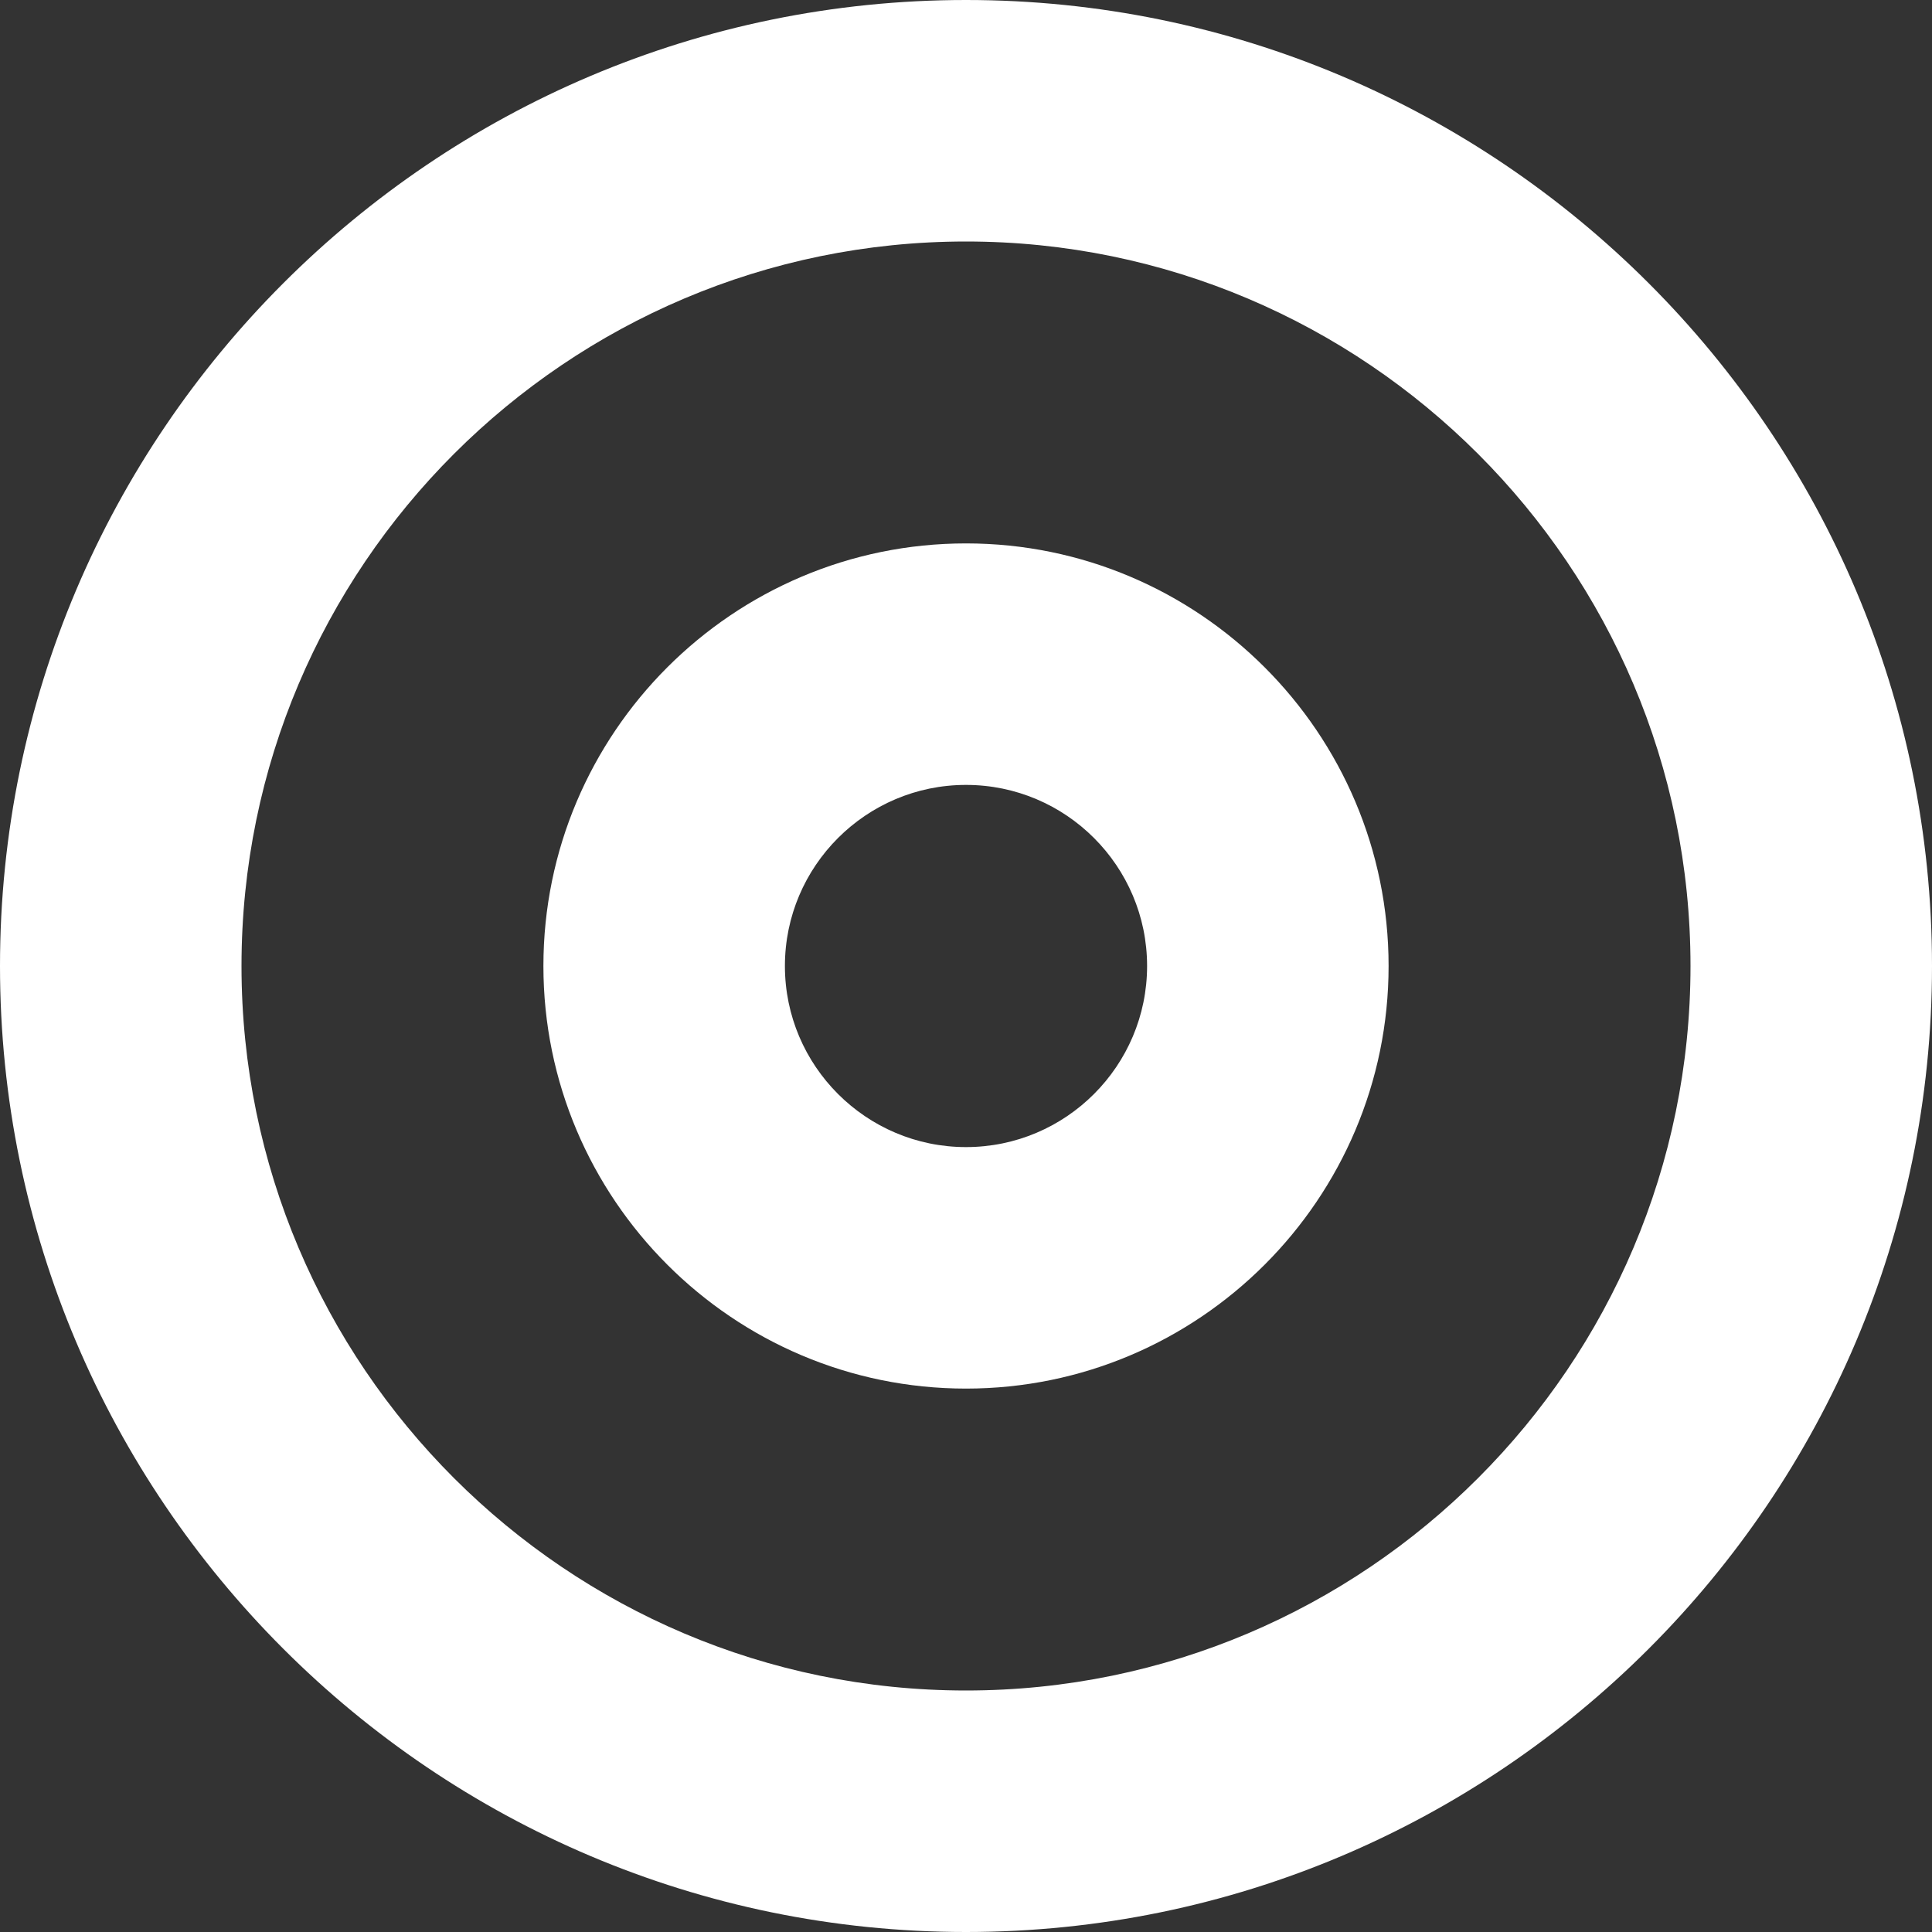
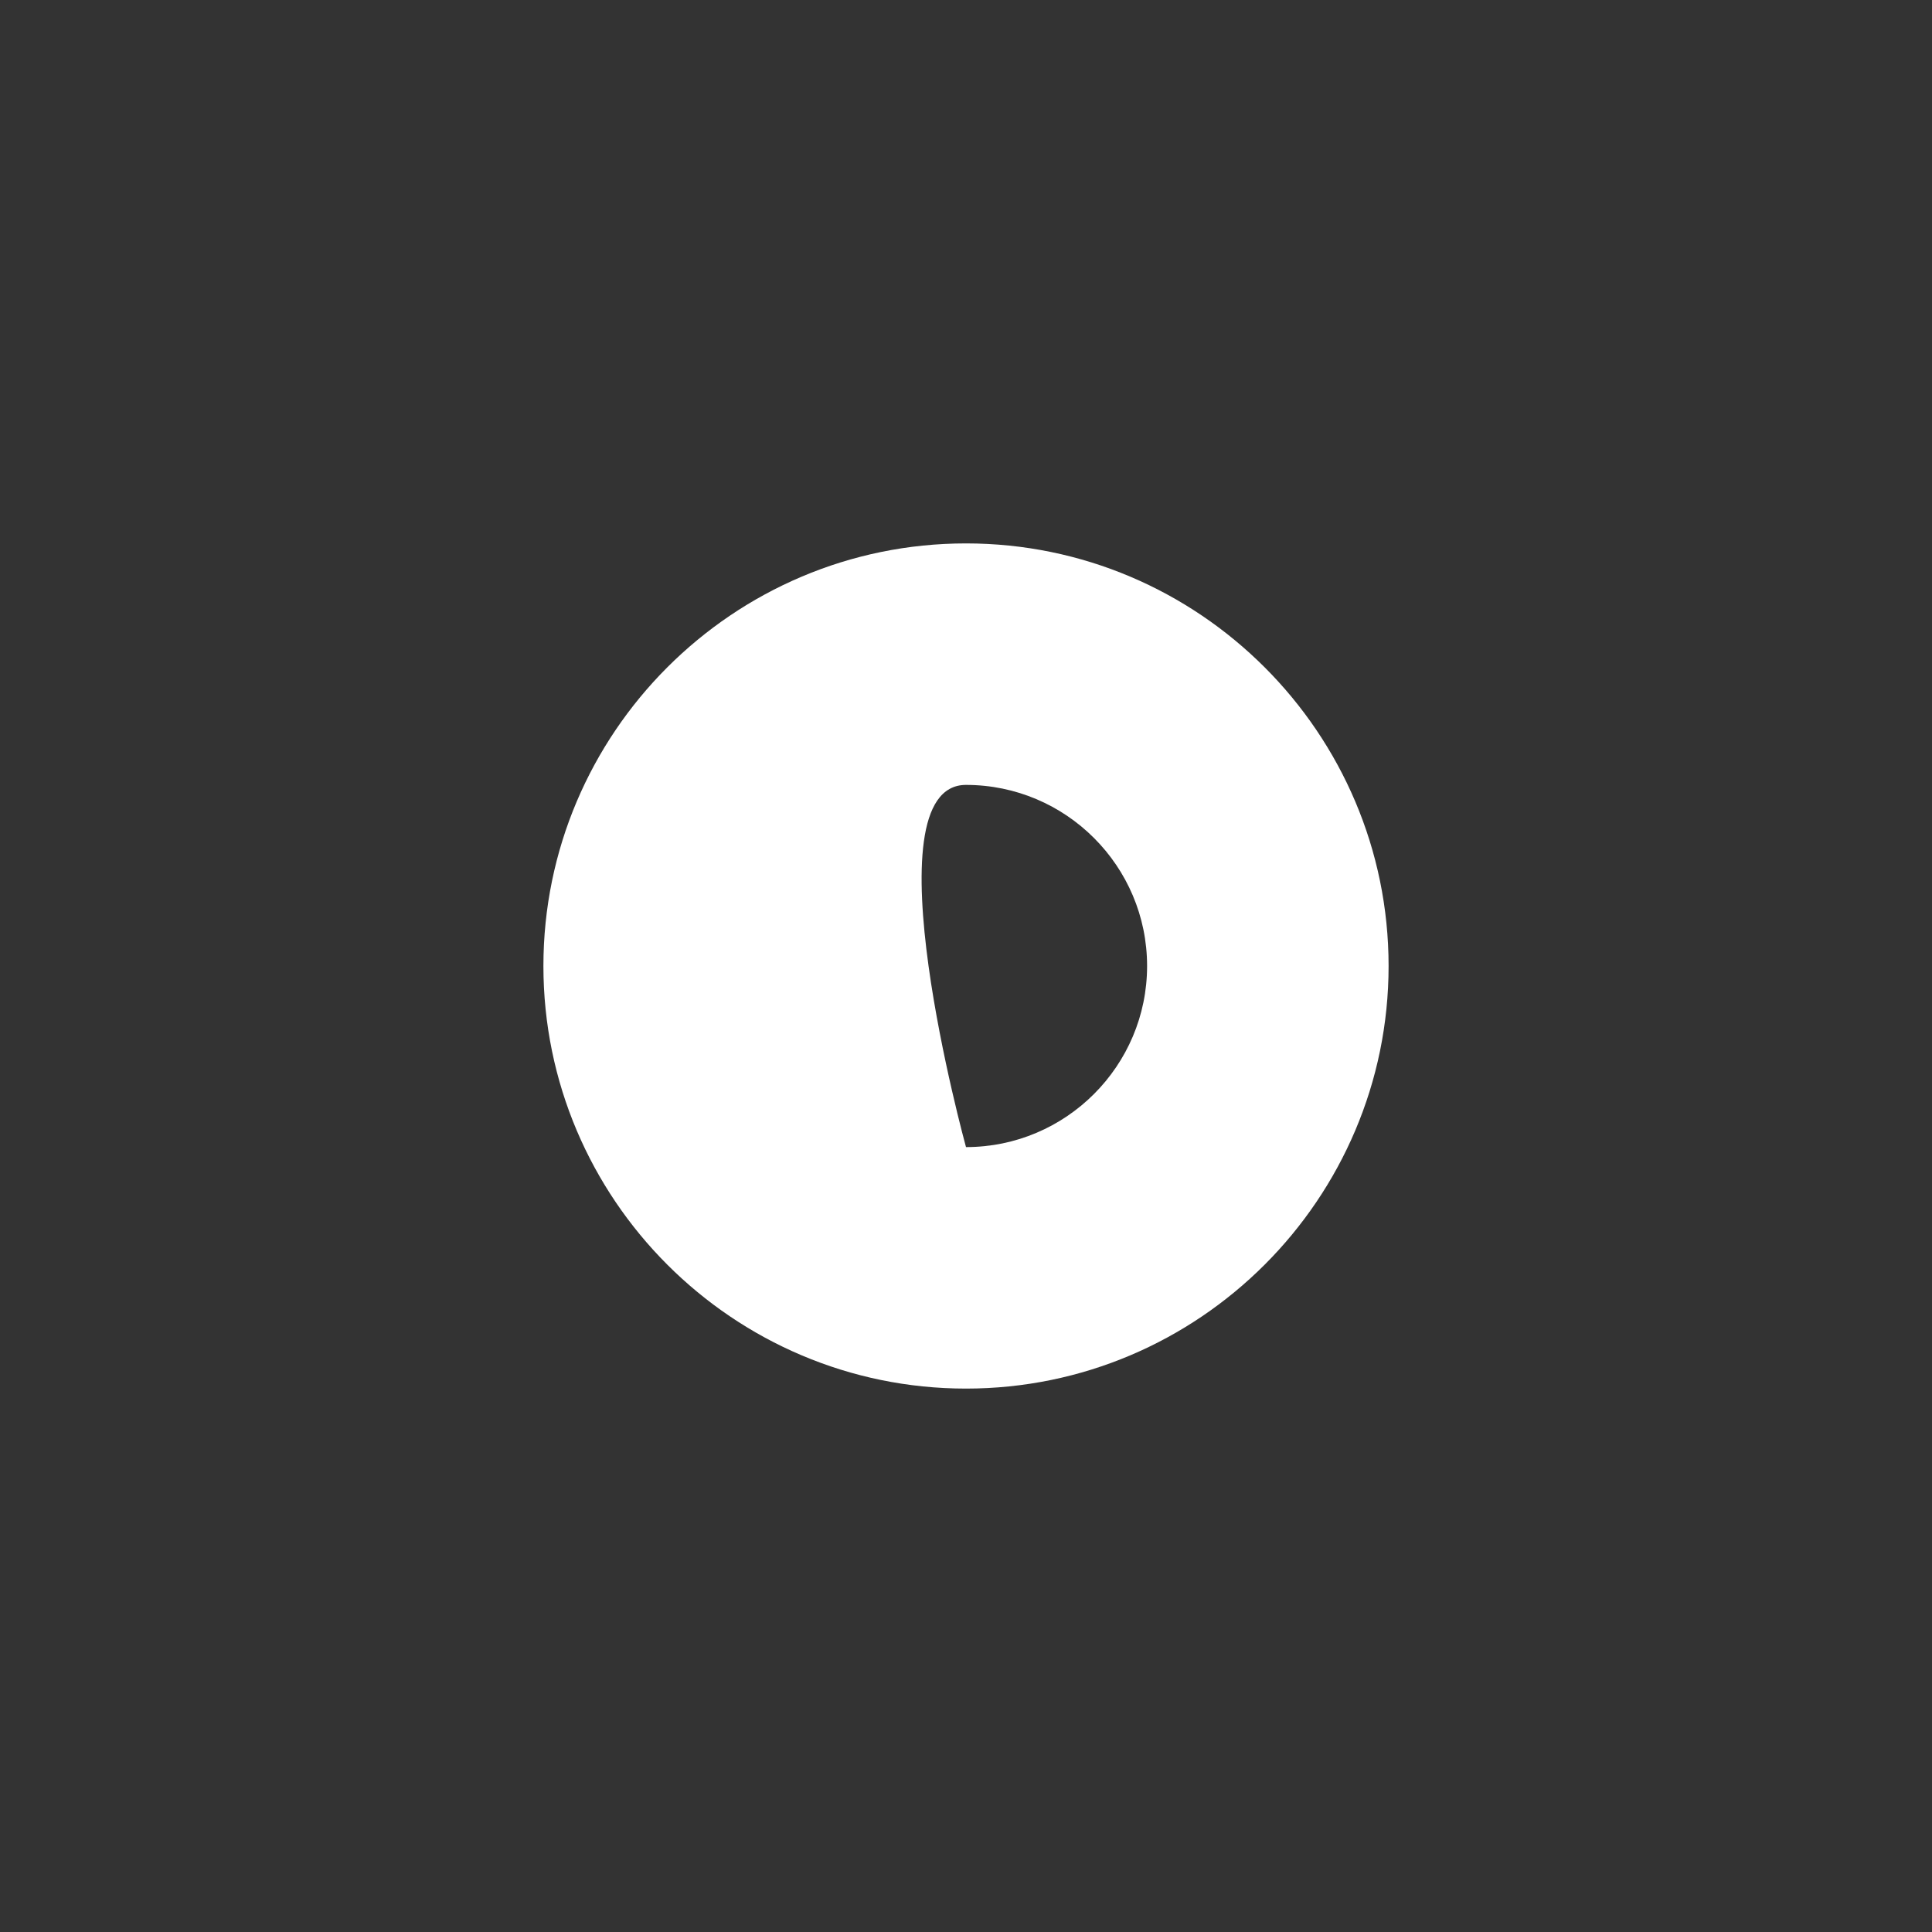
<svg xmlns="http://www.w3.org/2000/svg" fill="#ffffff" height="30" preserveAspectRatio="xMidYMid meet" version="1" viewBox="1.0 1.0 30.0 30.0" width="30" zoomAndPan="magnify">
  <rect x="1.0" y="1.0" width="30.0" height="30.0" fill="#333333" stroke="none" />
  <g id="change1_1">
-     <path d="M16,1C7.729,1,1,7.729,1,16s6.729,15,15,15s15-6.729,15-15S24.271,1,16,1z M16,27.25 C9.797,27.25,4.75,22.204,4.75,16S9.797,4.75,16,4.75c6.204,0,11.25,5.046,11.25,11.25S22.204,27.25,16,27.25z" fill="inherit" />
-     <path d="M16,9.438c-3.619,0-6.562,2.944-6.562,6.562S12.381,22.562,16,22.562c3.618,0,6.562-2.944,6.562-6.562 S19.618,9.438,16,9.438z M16,18.812c-1.551,0-2.812-1.262-2.812-2.812S14.449,13.188,16,13.188 S18.812,14.449,18.812,16S17.551,18.812,16,18.812z" fill="inherit" />
+     <path d="M16,9.438c-3.619,0-6.562,2.944-6.562,6.562S12.381,22.562,16,22.562c3.618,0,6.562-2.944,6.562-6.562 S19.618,9.438,16,9.438z M16,18.812S14.449,13.188,16,13.188 S18.812,14.449,18.812,16S17.551,18.812,16,18.812z" fill="inherit" />
  </g>
</svg>